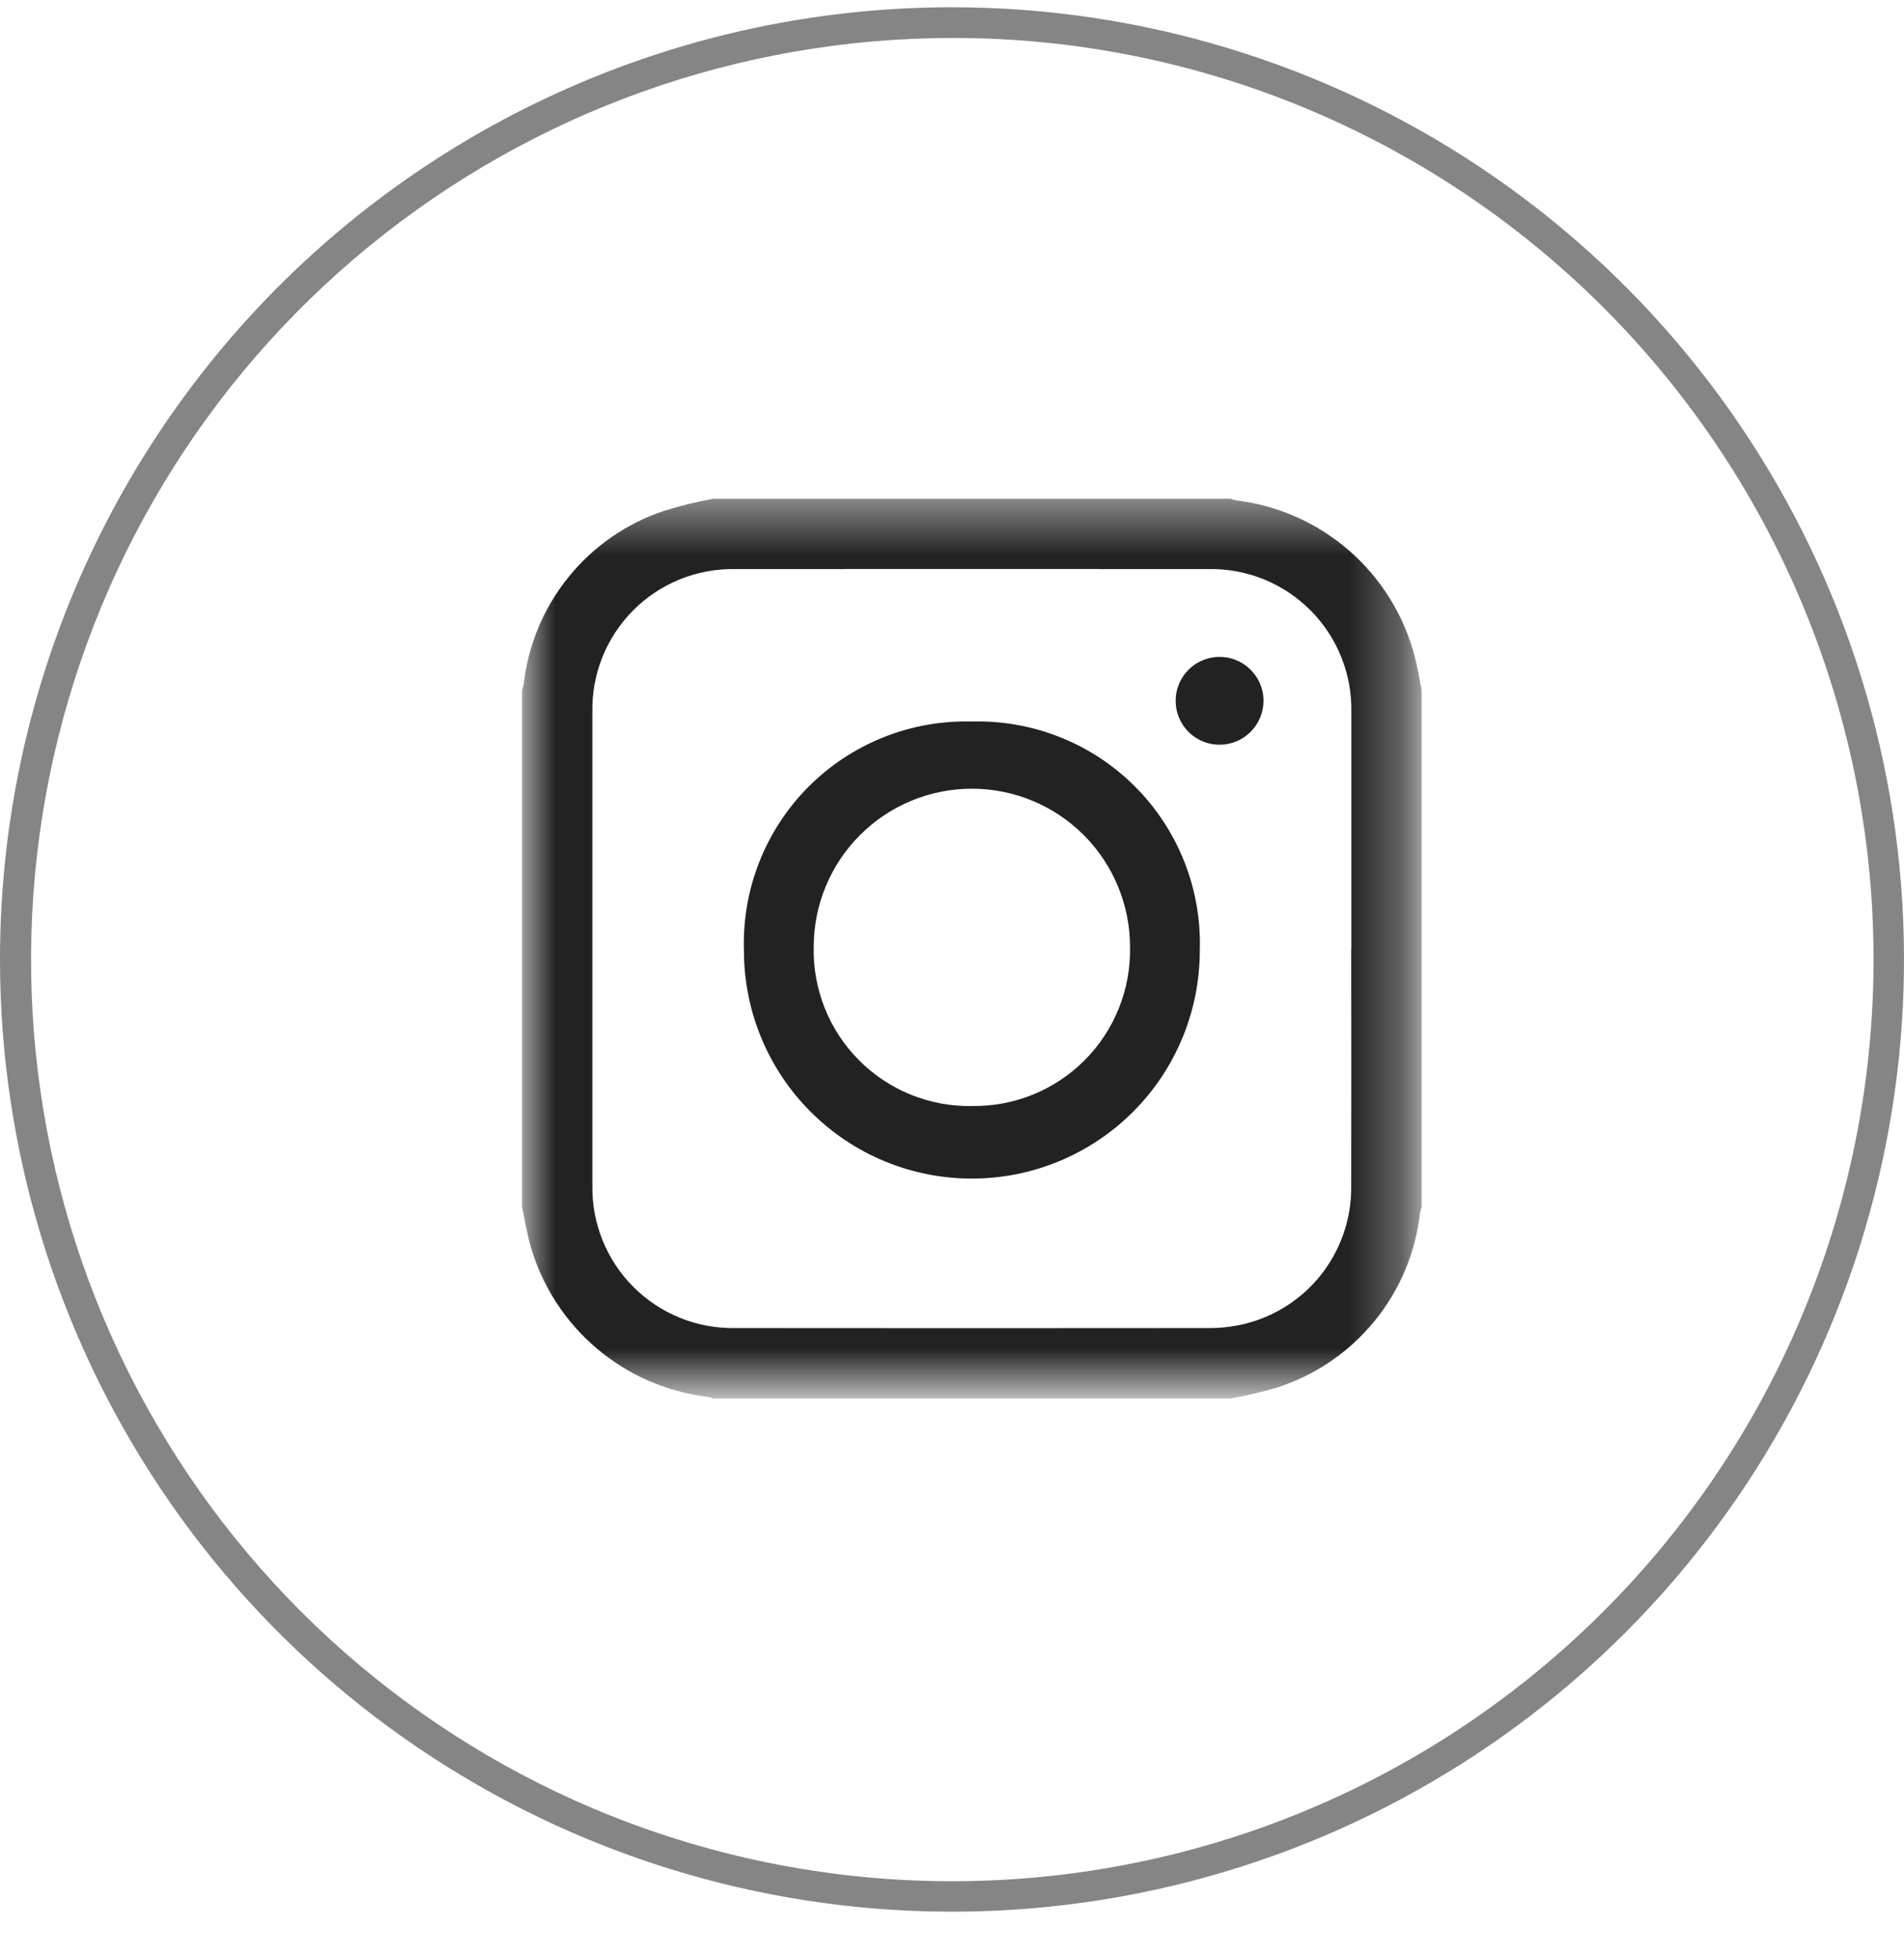
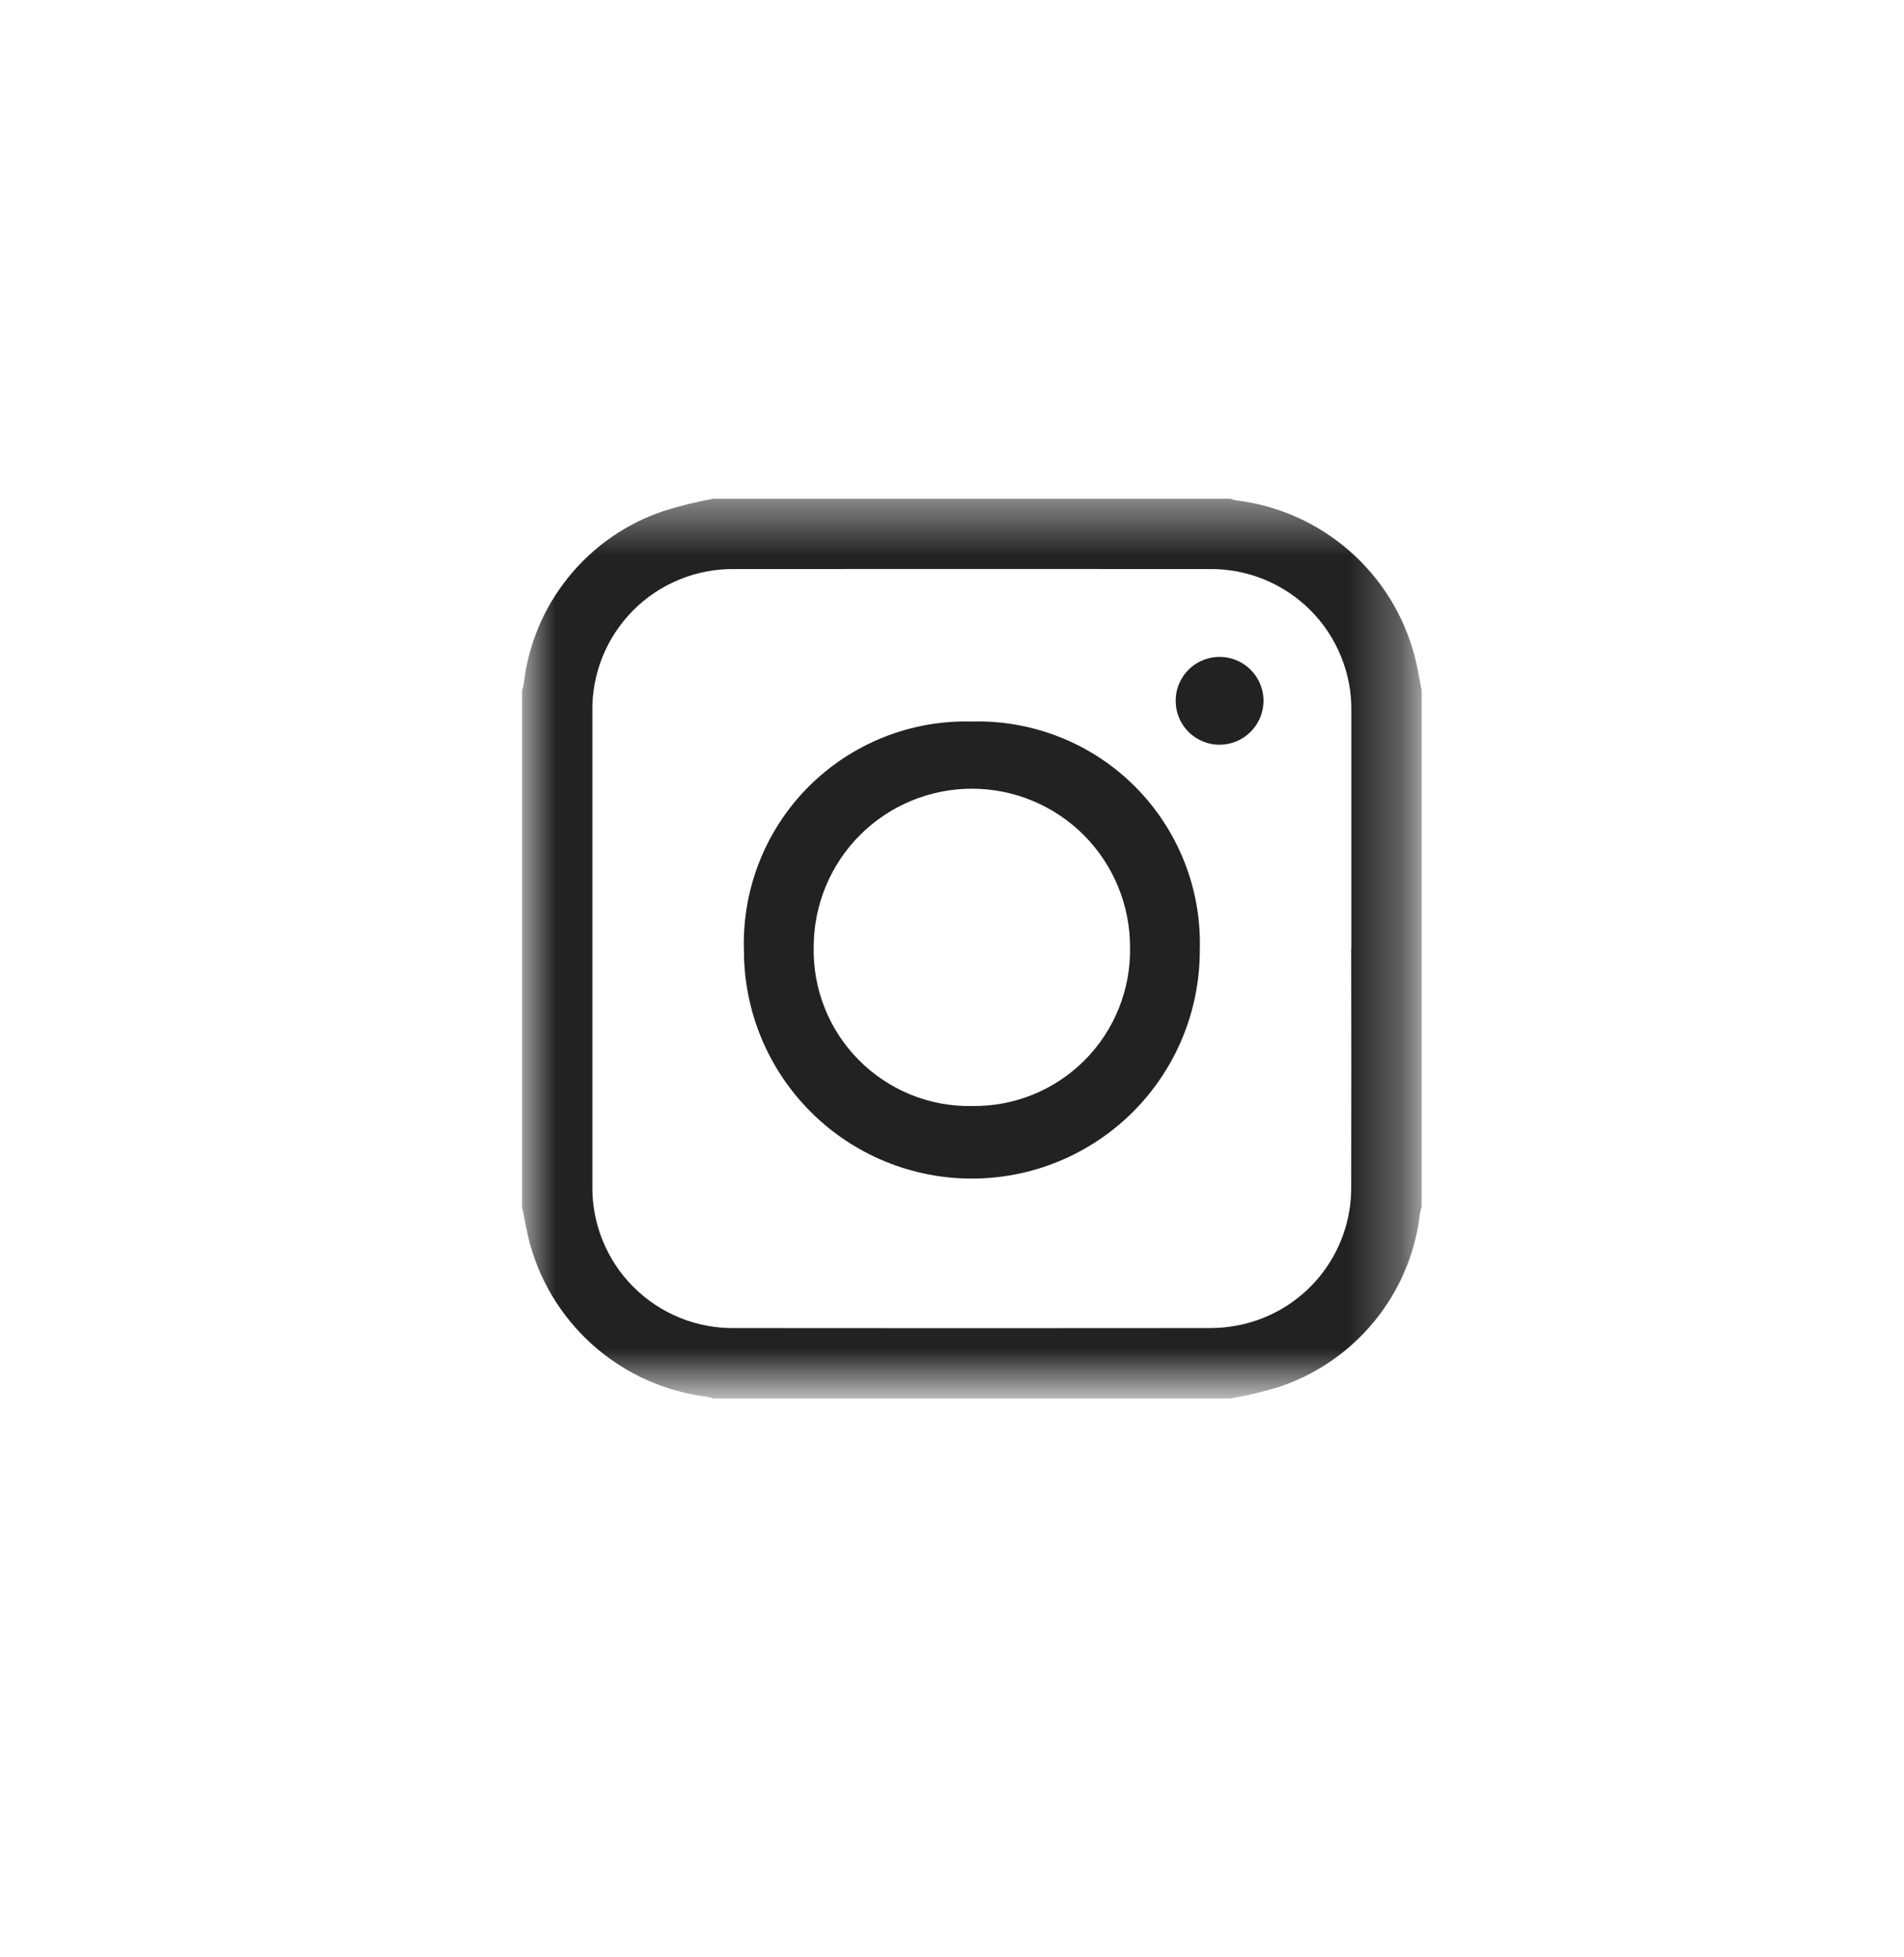
<svg xmlns="http://www.w3.org/2000/svg" width="36" height="37" viewBox="0 0 36 37" fill="none">
-   <path opacity="0.549" d="M18 0.718C13.981 0.72 10.087 2.112 6.977 4.657C3.866 7.202 1.732 10.744 0.934 14.682C0.136 18.621 0.724 22.715 2.599 26.269C4.473 29.824 7.519 32.621 11.22 34.188C15.477 35.986 20.274 36.02 24.555 34.281C28.837 32.542 32.252 29.174 34.051 24.917C35.849 20.66 35.883 15.863 34.144 11.582C32.405 7.3 29.037 3.885 24.78 2.086C22.635 1.179 20.329 0.713 18 0.718ZM18 0.137C21.56 0.137 25.04 1.193 28 3.171C30.96 5.149 33.267 7.96 34.63 11.249C35.992 14.538 36.349 18.157 35.654 21.649C34.96 25.14 33.245 28.348 30.728 30.865C28.211 33.382 25.003 35.097 21.512 35.791C18.02 36.486 14.401 36.129 11.112 34.767C7.823 33.404 5.011 31.097 3.034 28.137C1.056 25.177 0 21.697 0 18.137C0 13.363 1.896 8.785 5.272 5.409C8.648 2.034 13.226 0.137 18 0.137Z" fill="#222222" />
  <mask id="mask0_910_7942" style="mask-type:luminance" maskUnits="userSpaceOnUse" x="9" y="9" width="18" height="18">
    <path d="M26.71 9.427H9.871V26.266H26.71V9.427Z" fill="white" />
  </mask>
  <g mask="url(#mask0_910_7942)">
    <path d="M9.871 22.815V13.048C9.883 13.012 9.893 12.975 9.901 12.938C9.984 12.196 10.277 11.493 10.746 10.913C11.214 10.332 11.839 9.897 12.547 9.66C12.857 9.562 13.172 9.485 13.492 9.427H23.259C23.295 9.44 23.331 9.45 23.369 9.458C24.162 9.553 24.909 9.885 25.511 10.41C26.114 10.935 26.544 11.63 26.747 12.403C26.803 12.615 26.837 12.834 26.88 13.049V22.815C26.868 22.851 26.858 22.887 26.85 22.924C26.766 23.678 26.466 24.391 25.985 24.977C25.505 25.564 24.865 25.999 24.143 26.23C23.853 26.317 23.558 26.386 23.259 26.436H13.492C13.456 26.423 13.42 26.413 13.383 26.406C12.609 26.313 11.88 25.995 11.285 25.492C10.69 24.988 10.256 24.321 10.037 23.574C9.965 23.326 9.925 23.069 9.871 22.816M25.551 17.939C25.551 16.444 25.551 14.949 25.551 13.454C25.557 13.098 25.492 12.746 25.358 12.416C25.226 12.087 25.028 11.787 24.777 11.536C24.526 11.284 24.227 11.086 23.898 10.952C23.569 10.818 23.216 10.752 22.861 10.757C19.871 10.755 16.881 10.755 13.891 10.757C13.535 10.752 13.183 10.818 12.853 10.952C12.524 11.086 12.225 11.284 11.974 11.536C11.723 11.788 11.525 12.087 11.392 12.417C11.259 12.746 11.194 13.099 11.2 13.455C11.2 16.439 11.2 19.424 11.2 22.408C11.194 22.763 11.26 23.116 11.393 23.445C11.526 23.775 11.723 24.074 11.975 24.326C12.226 24.577 12.524 24.776 12.854 24.91C13.183 25.044 13.536 25.11 13.891 25.105C16.881 25.108 19.871 25.108 22.861 25.105C23.043 25.106 23.226 25.089 23.405 25.054C24.013 24.936 24.561 24.608 24.953 24.128C25.344 23.647 25.555 23.045 25.548 22.425C25.551 20.93 25.551 19.435 25.548 17.94" fill="#222222" />
    <path d="M18.372 13.639C18.944 13.623 19.513 13.724 20.044 13.936C20.576 14.147 21.059 14.466 21.463 14.871C21.867 15.276 22.183 15.76 22.394 16.292C22.604 16.824 22.703 17.394 22.685 17.966C22.686 19.109 22.233 20.205 21.426 21.014C20.618 21.823 19.523 22.278 18.38 22.279C17.237 22.281 16.14 21.828 15.331 21.02C14.522 20.213 14.067 19.117 14.066 17.974C14.047 17.402 14.145 16.832 14.354 16.3C14.563 15.767 14.879 15.283 15.282 14.877C15.686 14.471 16.168 14.152 16.699 13.939C17.23 13.726 17.799 13.624 18.372 13.639ZM18.371 20.907C18.767 20.914 19.16 20.841 19.527 20.693C19.894 20.544 20.227 20.323 20.507 20.043C20.787 19.762 21.007 19.428 21.154 19.061C21.302 18.694 21.374 18.3 21.366 17.904C21.367 17.111 21.053 16.35 20.494 15.788C19.934 15.227 19.174 14.91 18.381 14.909C17.587 14.908 16.826 15.222 16.265 15.781C15.703 16.341 15.387 17.101 15.385 17.895C15.376 18.29 15.446 18.684 15.592 19.052C15.738 19.42 15.957 19.755 16.236 20.036C16.515 20.318 16.847 20.54 17.214 20.69C17.58 20.84 17.973 20.914 18.369 20.908" fill="#222222" />
    <path d="M23.056 14.078C22.892 14.077 22.732 14.028 22.595 13.936C22.459 13.845 22.353 13.715 22.291 13.563C22.229 13.411 22.213 13.244 22.245 13.083C22.278 12.923 22.357 12.775 22.473 12.659C22.59 12.543 22.738 12.465 22.898 12.433C23.059 12.401 23.226 12.418 23.378 12.481C23.529 12.544 23.659 12.65 23.75 12.787C23.841 12.923 23.89 13.083 23.89 13.248C23.889 13.357 23.868 13.465 23.826 13.566C23.784 13.667 23.722 13.758 23.645 13.835C23.567 13.913 23.475 13.974 23.374 14.015C23.273 14.057 23.165 14.078 23.056 14.078Z" fill="#222222" />
  </g>
</svg>